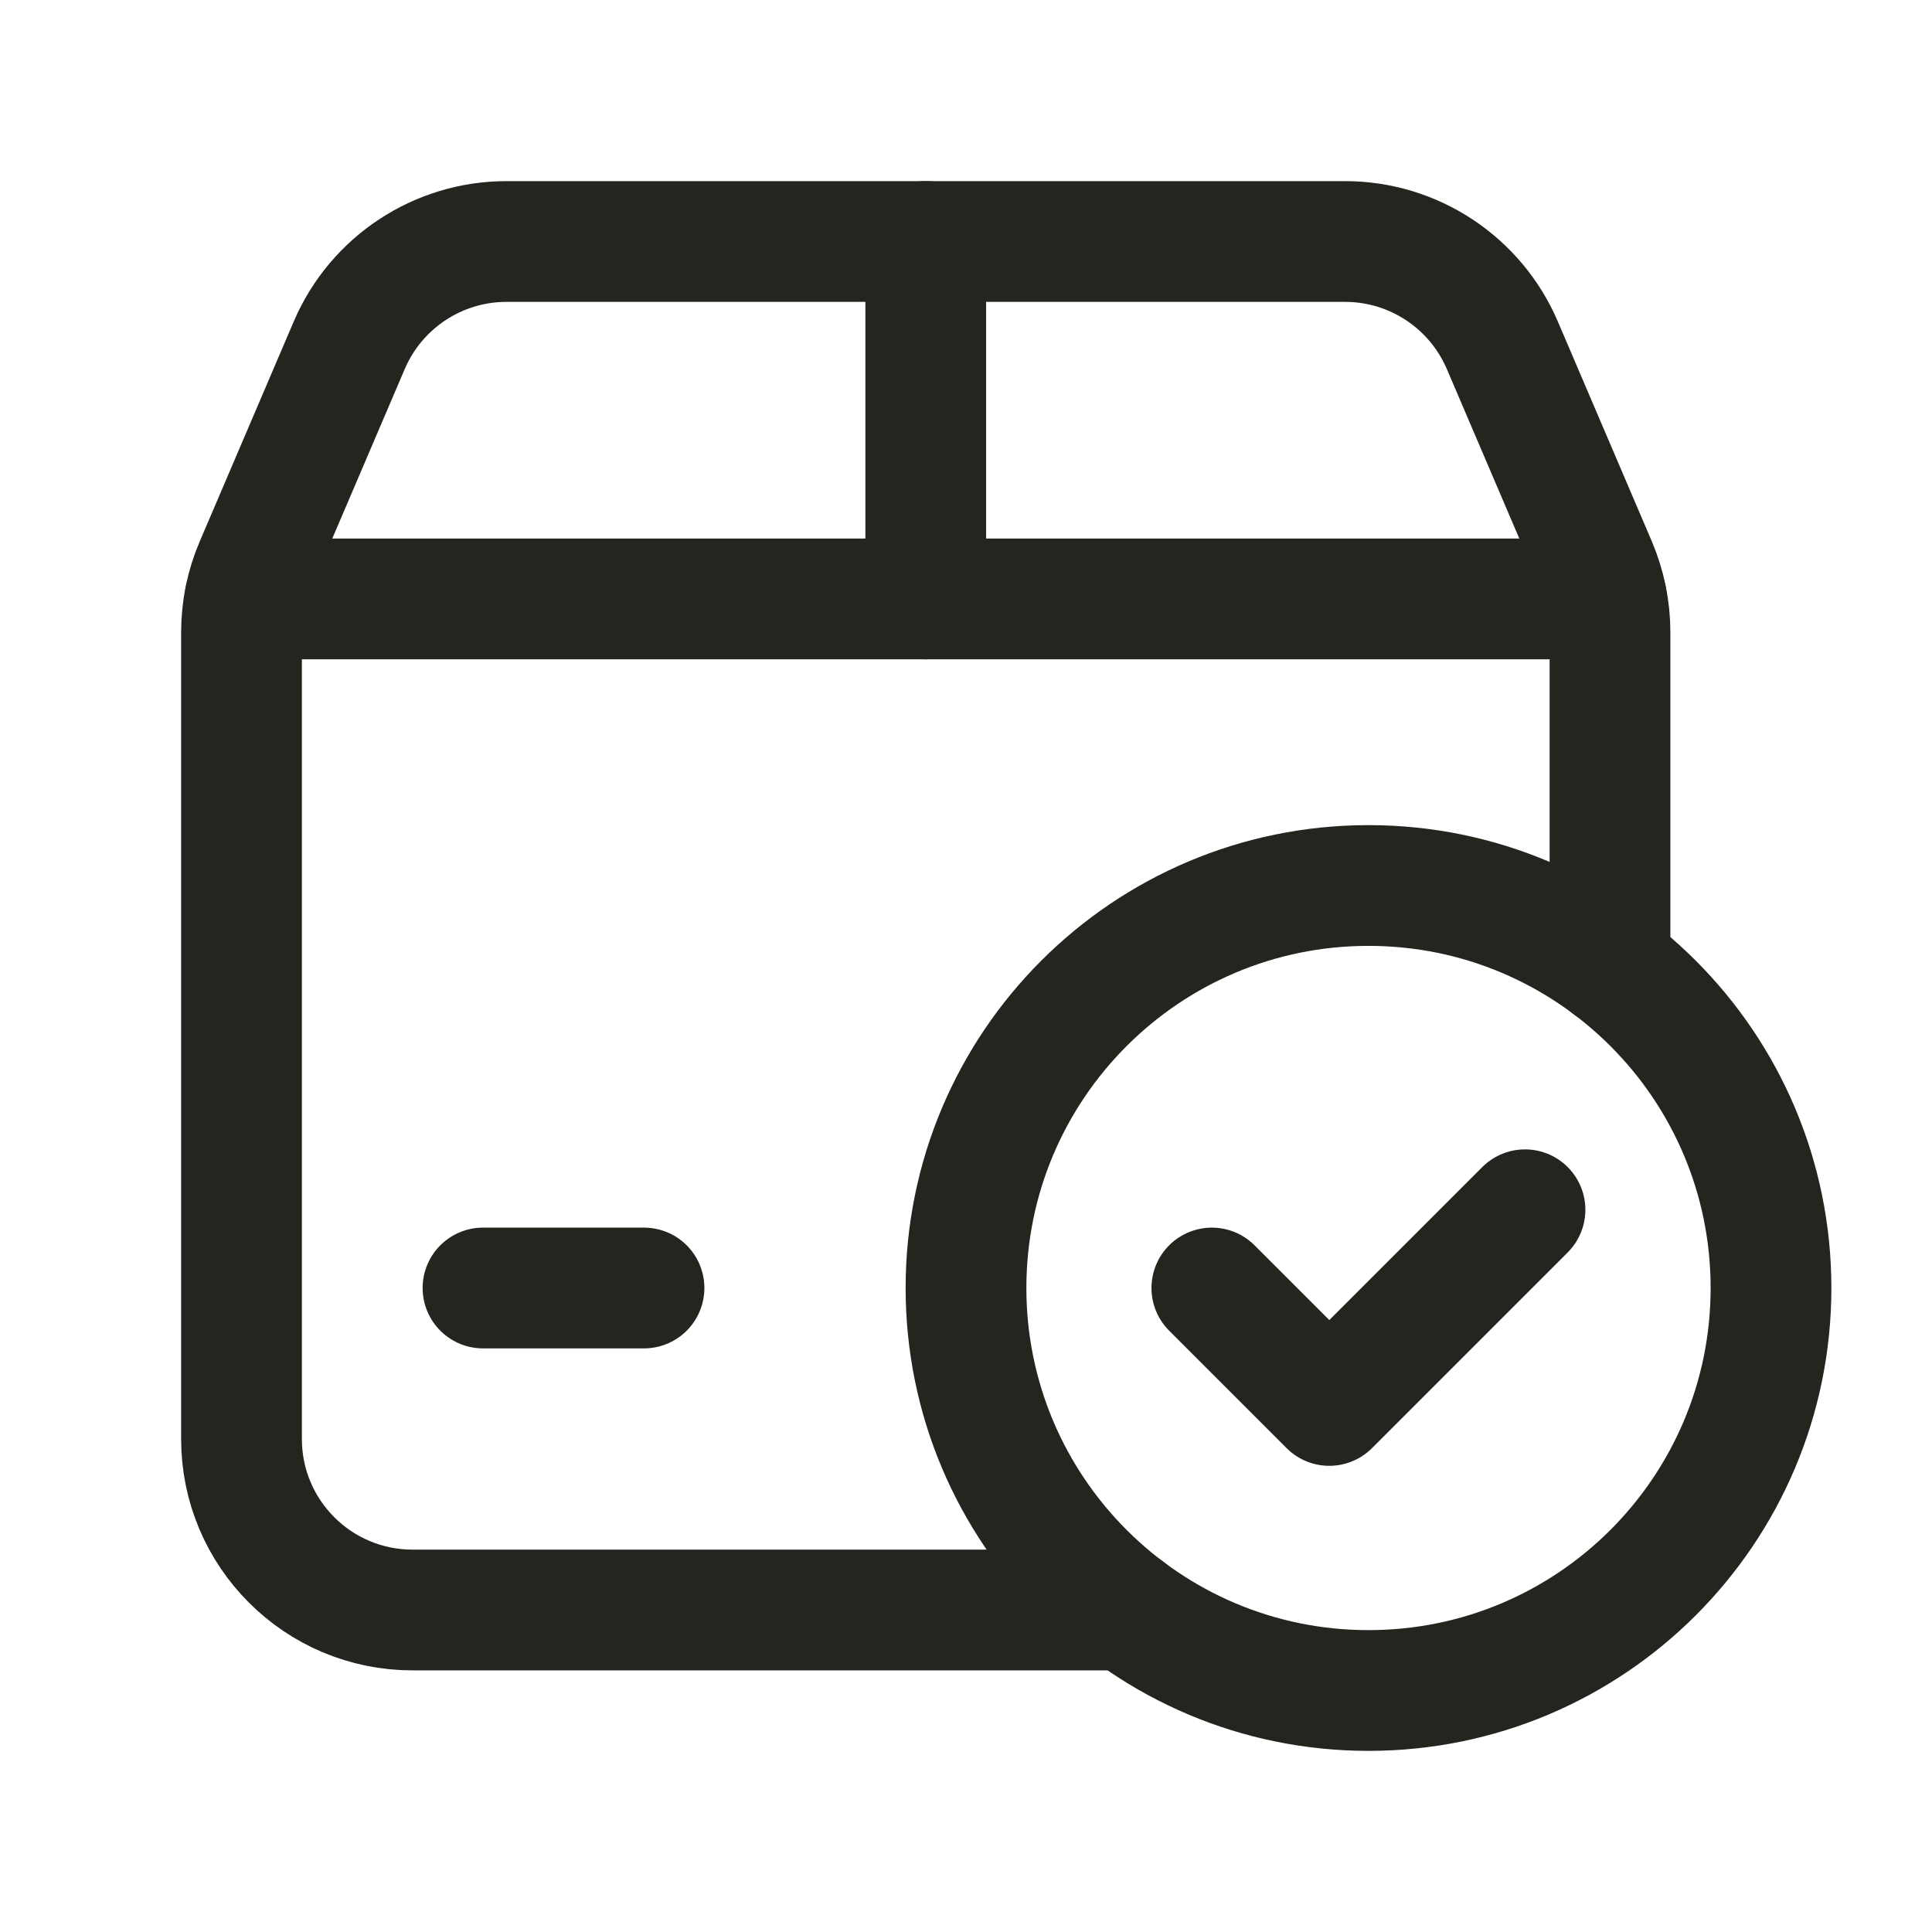
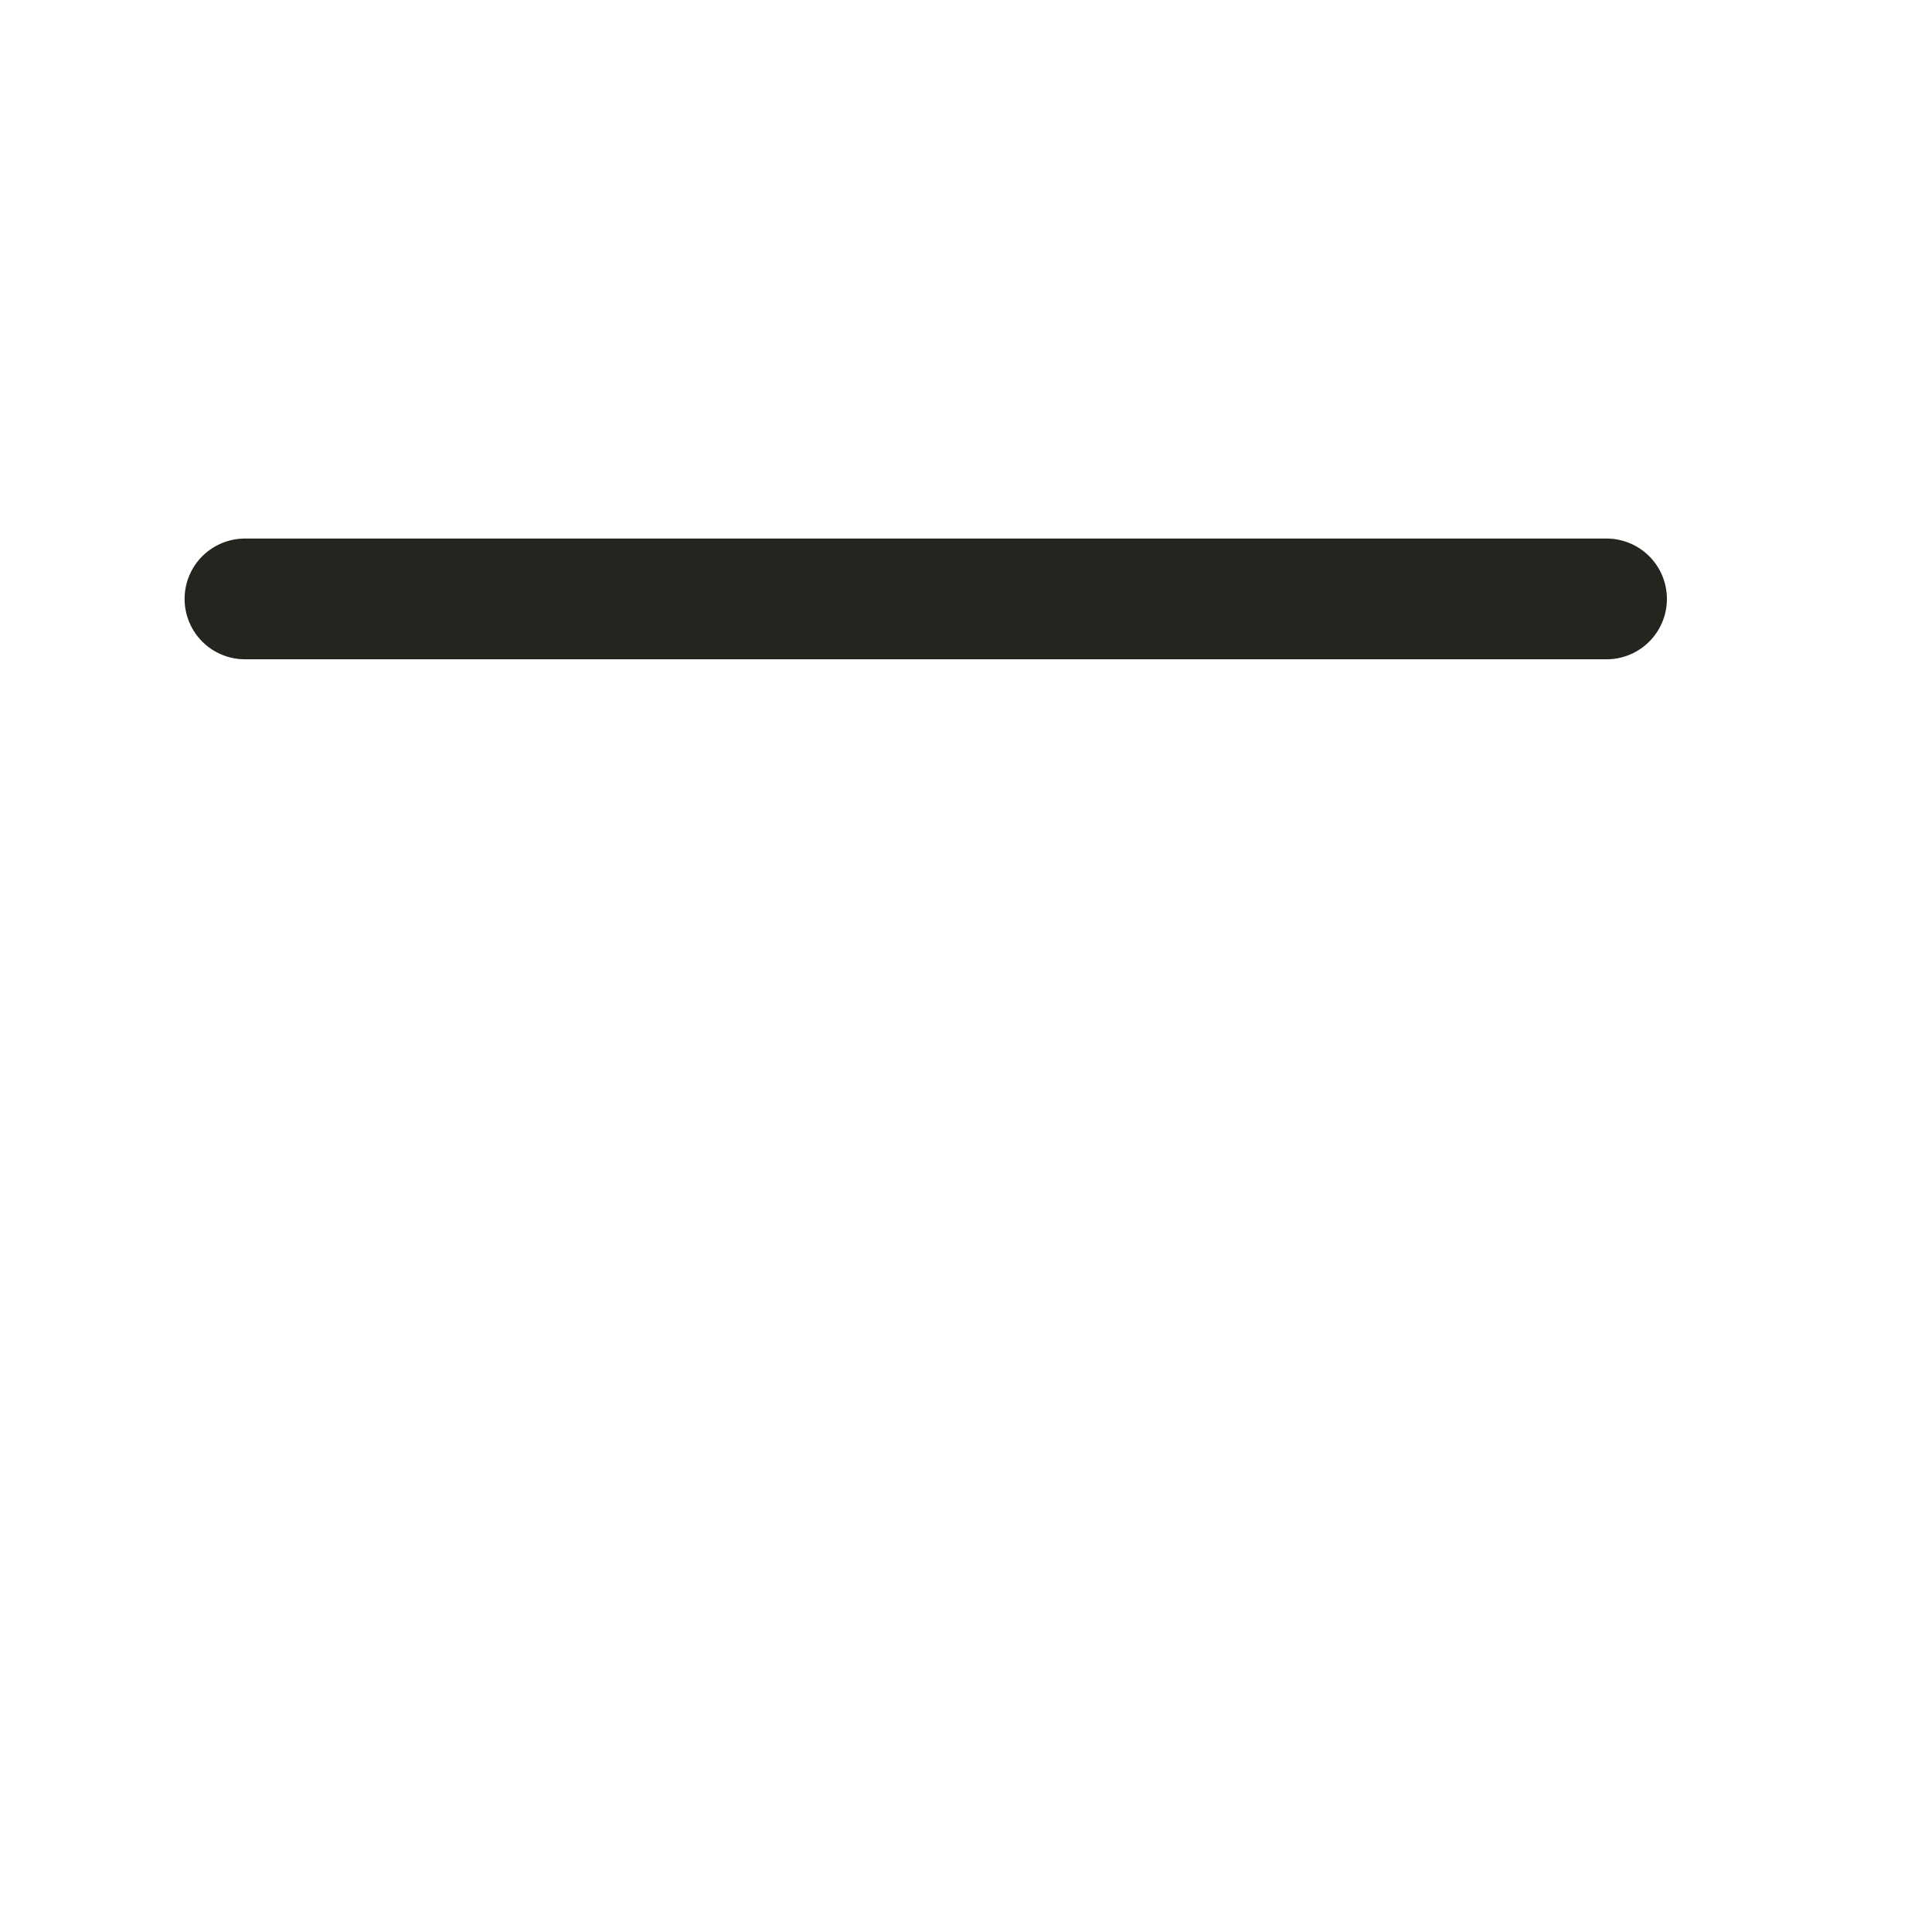
<svg xmlns="http://www.w3.org/2000/svg" width="24" height="24" viewBox="0 0 24 24" fill="none">
-   <path d="M14 20H5.125C3.951 20 3 19.049 3 17.875V7.855C3 7.568 3.058 7.283 3.171 7.02L4.338 4.29C4.672 3.508 5.441 3 6.292 3H16.709C17.56 3 18.328 3.508 18.663 4.29L19.83 7.02C19.942 7.284 20 7.568 20 7.855V12" stroke="#25241F" stroke-width="1.5" stroke-linecap="round" stroke-linejoin="round" />
-   <path d="M11.5 3V7.44" stroke="#25241F" stroke-width="1.5" stroke-linecap="round" stroke-linejoin="round" />
  <path d="M19.957 7.44H3.043" stroke="#25241F" stroke-width="1.5" stroke-linecap="round" stroke-linejoin="round" />
-   <path d="M6 16H8" stroke="#25241F" stroke-width="1.5" stroke-linecap="round" stroke-linejoin="round" />
-   <path d="M17 21C14.239 21 12 18.761 12 16C12 13.239 14.239 11 17 11C19.762 11 22 13.239 22 16C22 18.761 19.762 21 17 21" stroke="#25241F" stroke-width="1.5" stroke-linecap="round" stroke-linejoin="round" />
-   <path d="M18.944 15.028L16.513 17.459L15.054 16" stroke="#25241F" stroke-width="1.5" stroke-linecap="round" stroke-linejoin="round" />
</svg>